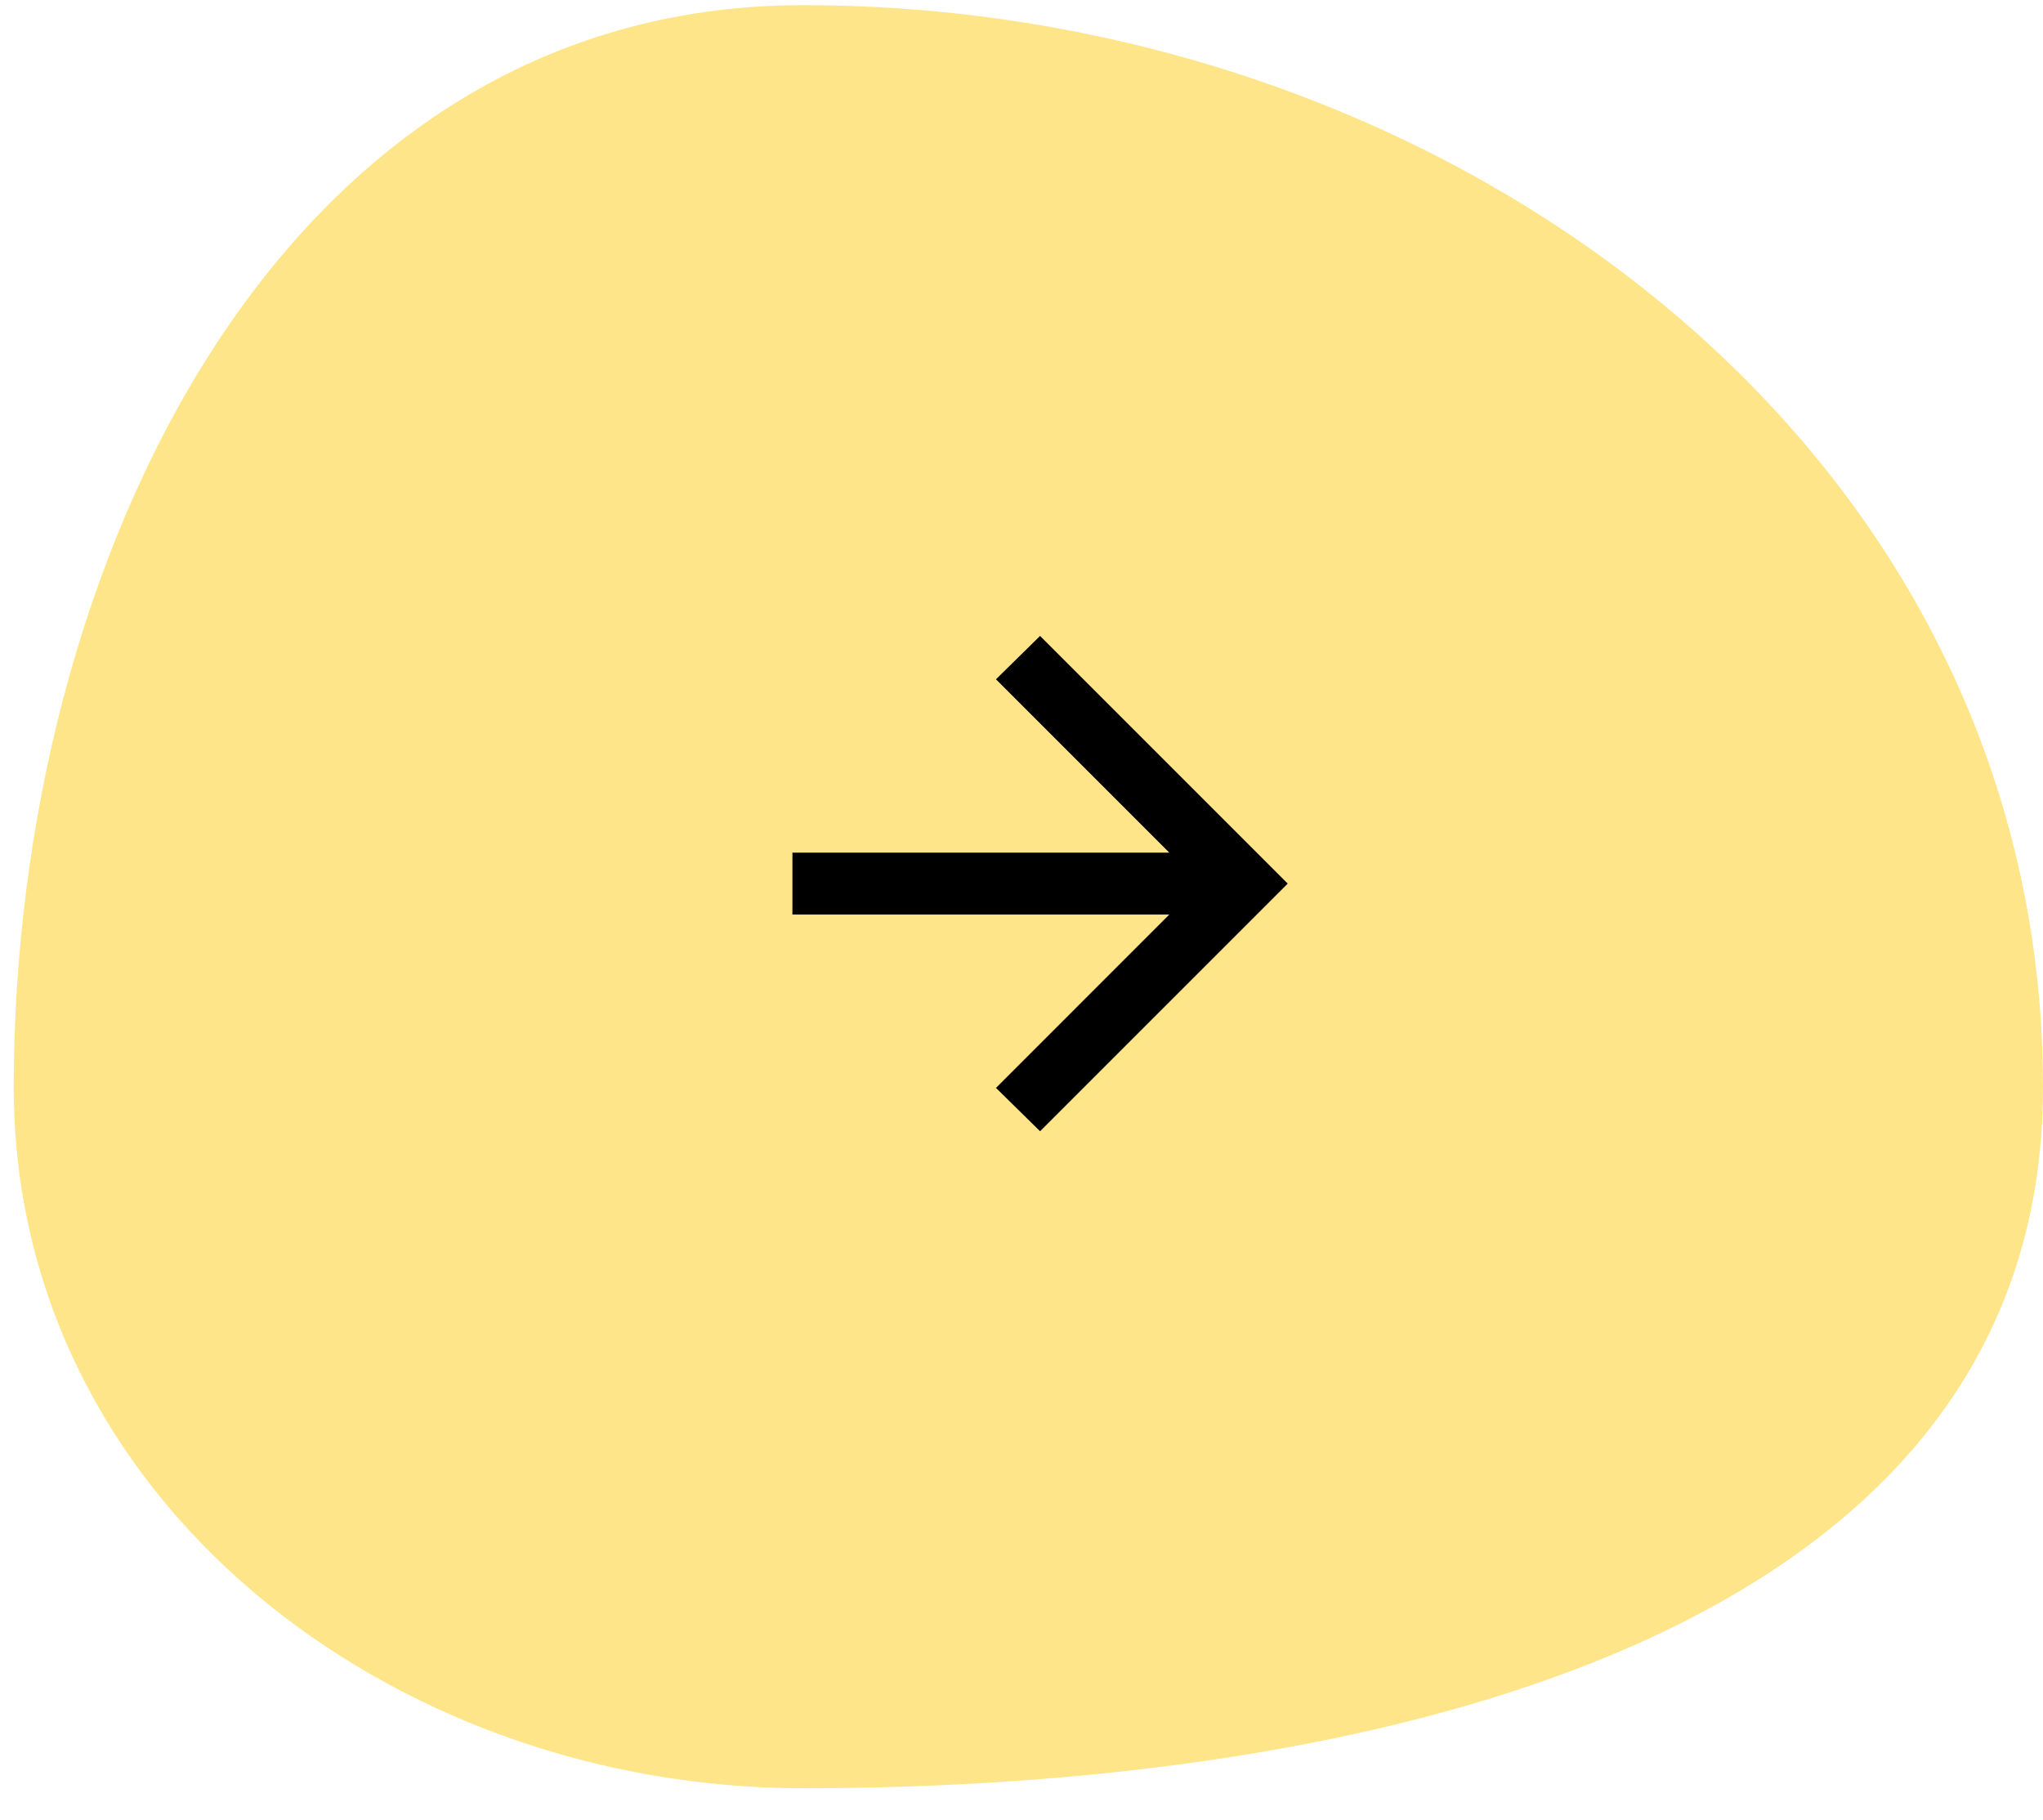
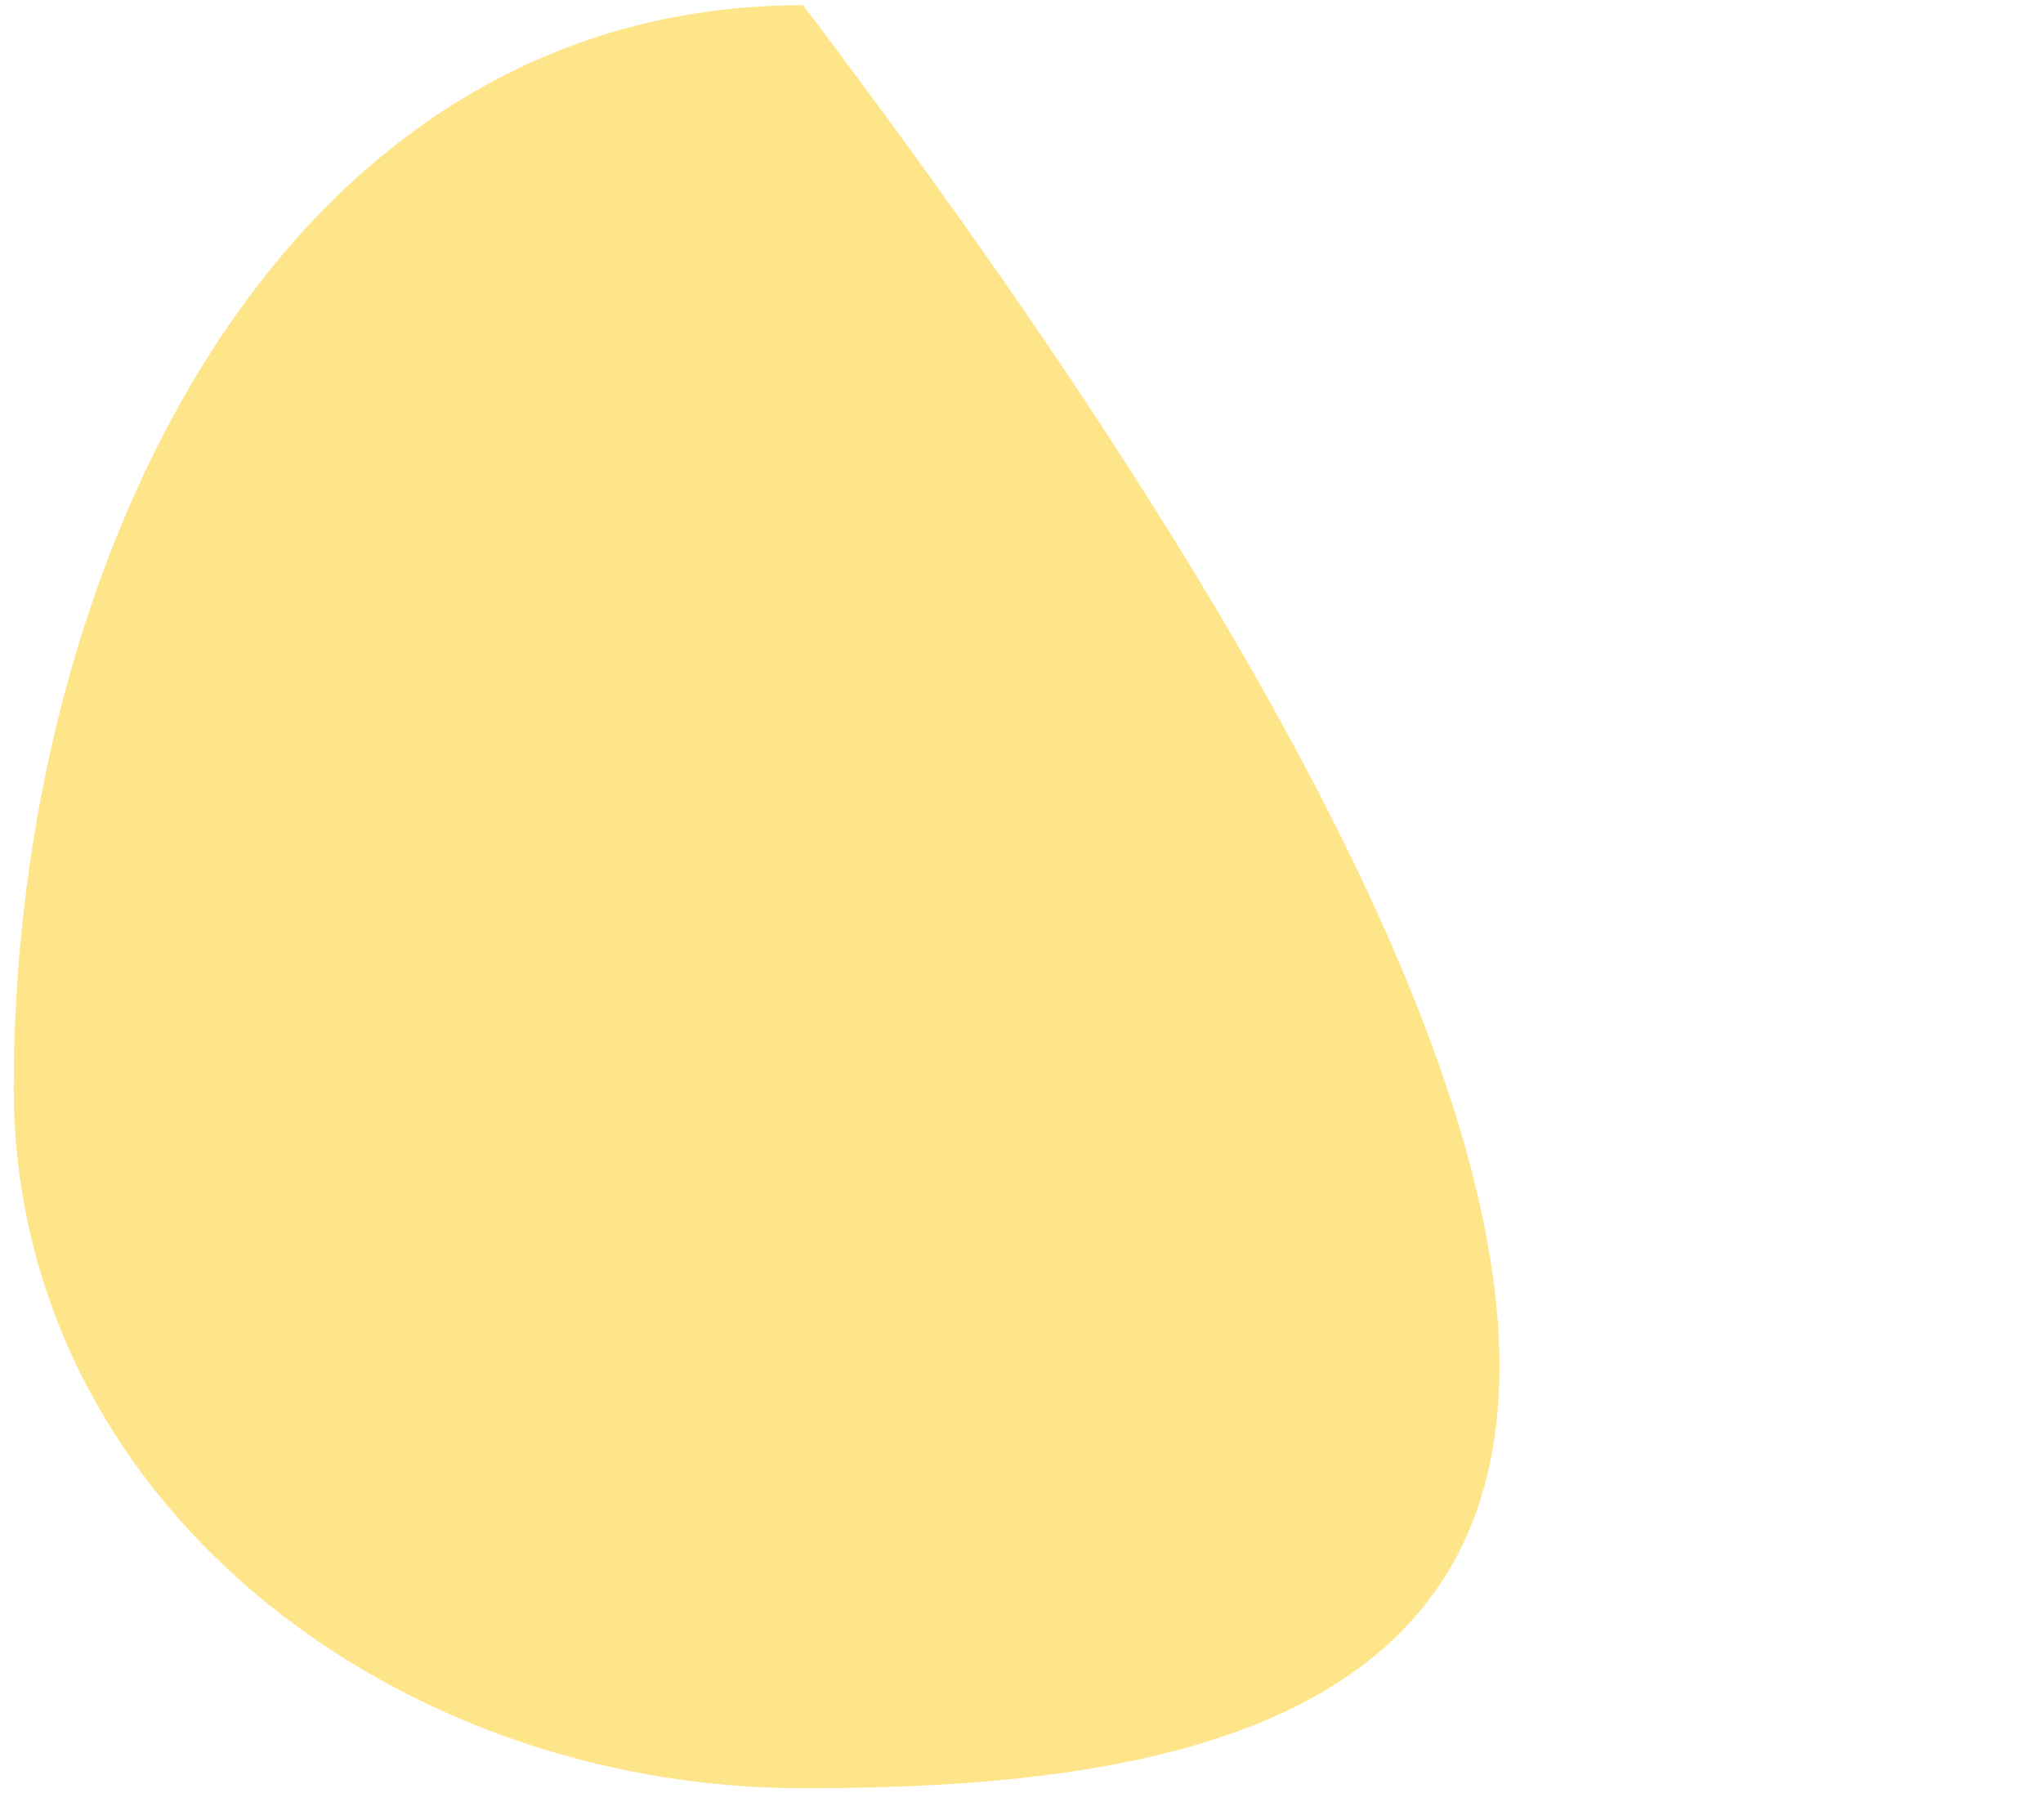
<svg xmlns="http://www.w3.org/2000/svg" fill="none" viewBox="0 0 55 49" height="49" width="55">
-   <path fill="#FFE589" d="M21.619 0.139C38.92 0.139 55 11.966 55 29.267C55 44.242 36.594 48.139 21.619 48.139C10.52 48.139 0.37 40.366 0.37 29.267C0.37 15.186 7.538 0.139 21.619 0.139Z" clip-rule="evenodd" fill-rule="evenodd" />
-   <path fill="black" d="M31.479 24.619H21.333V22.953H31.479L26.813 18.286L28 17.119L34.667 23.786L28 30.453L26.813 29.286L31.479 24.619Z" />
+   <path fill="#FFE589" d="M21.619 0.139C55 44.242 36.594 48.139 21.619 48.139C10.52 48.139 0.37 40.366 0.37 29.267C0.37 15.186 7.538 0.139 21.619 0.139Z" clip-rule="evenodd" fill-rule="evenodd" />
</svg>